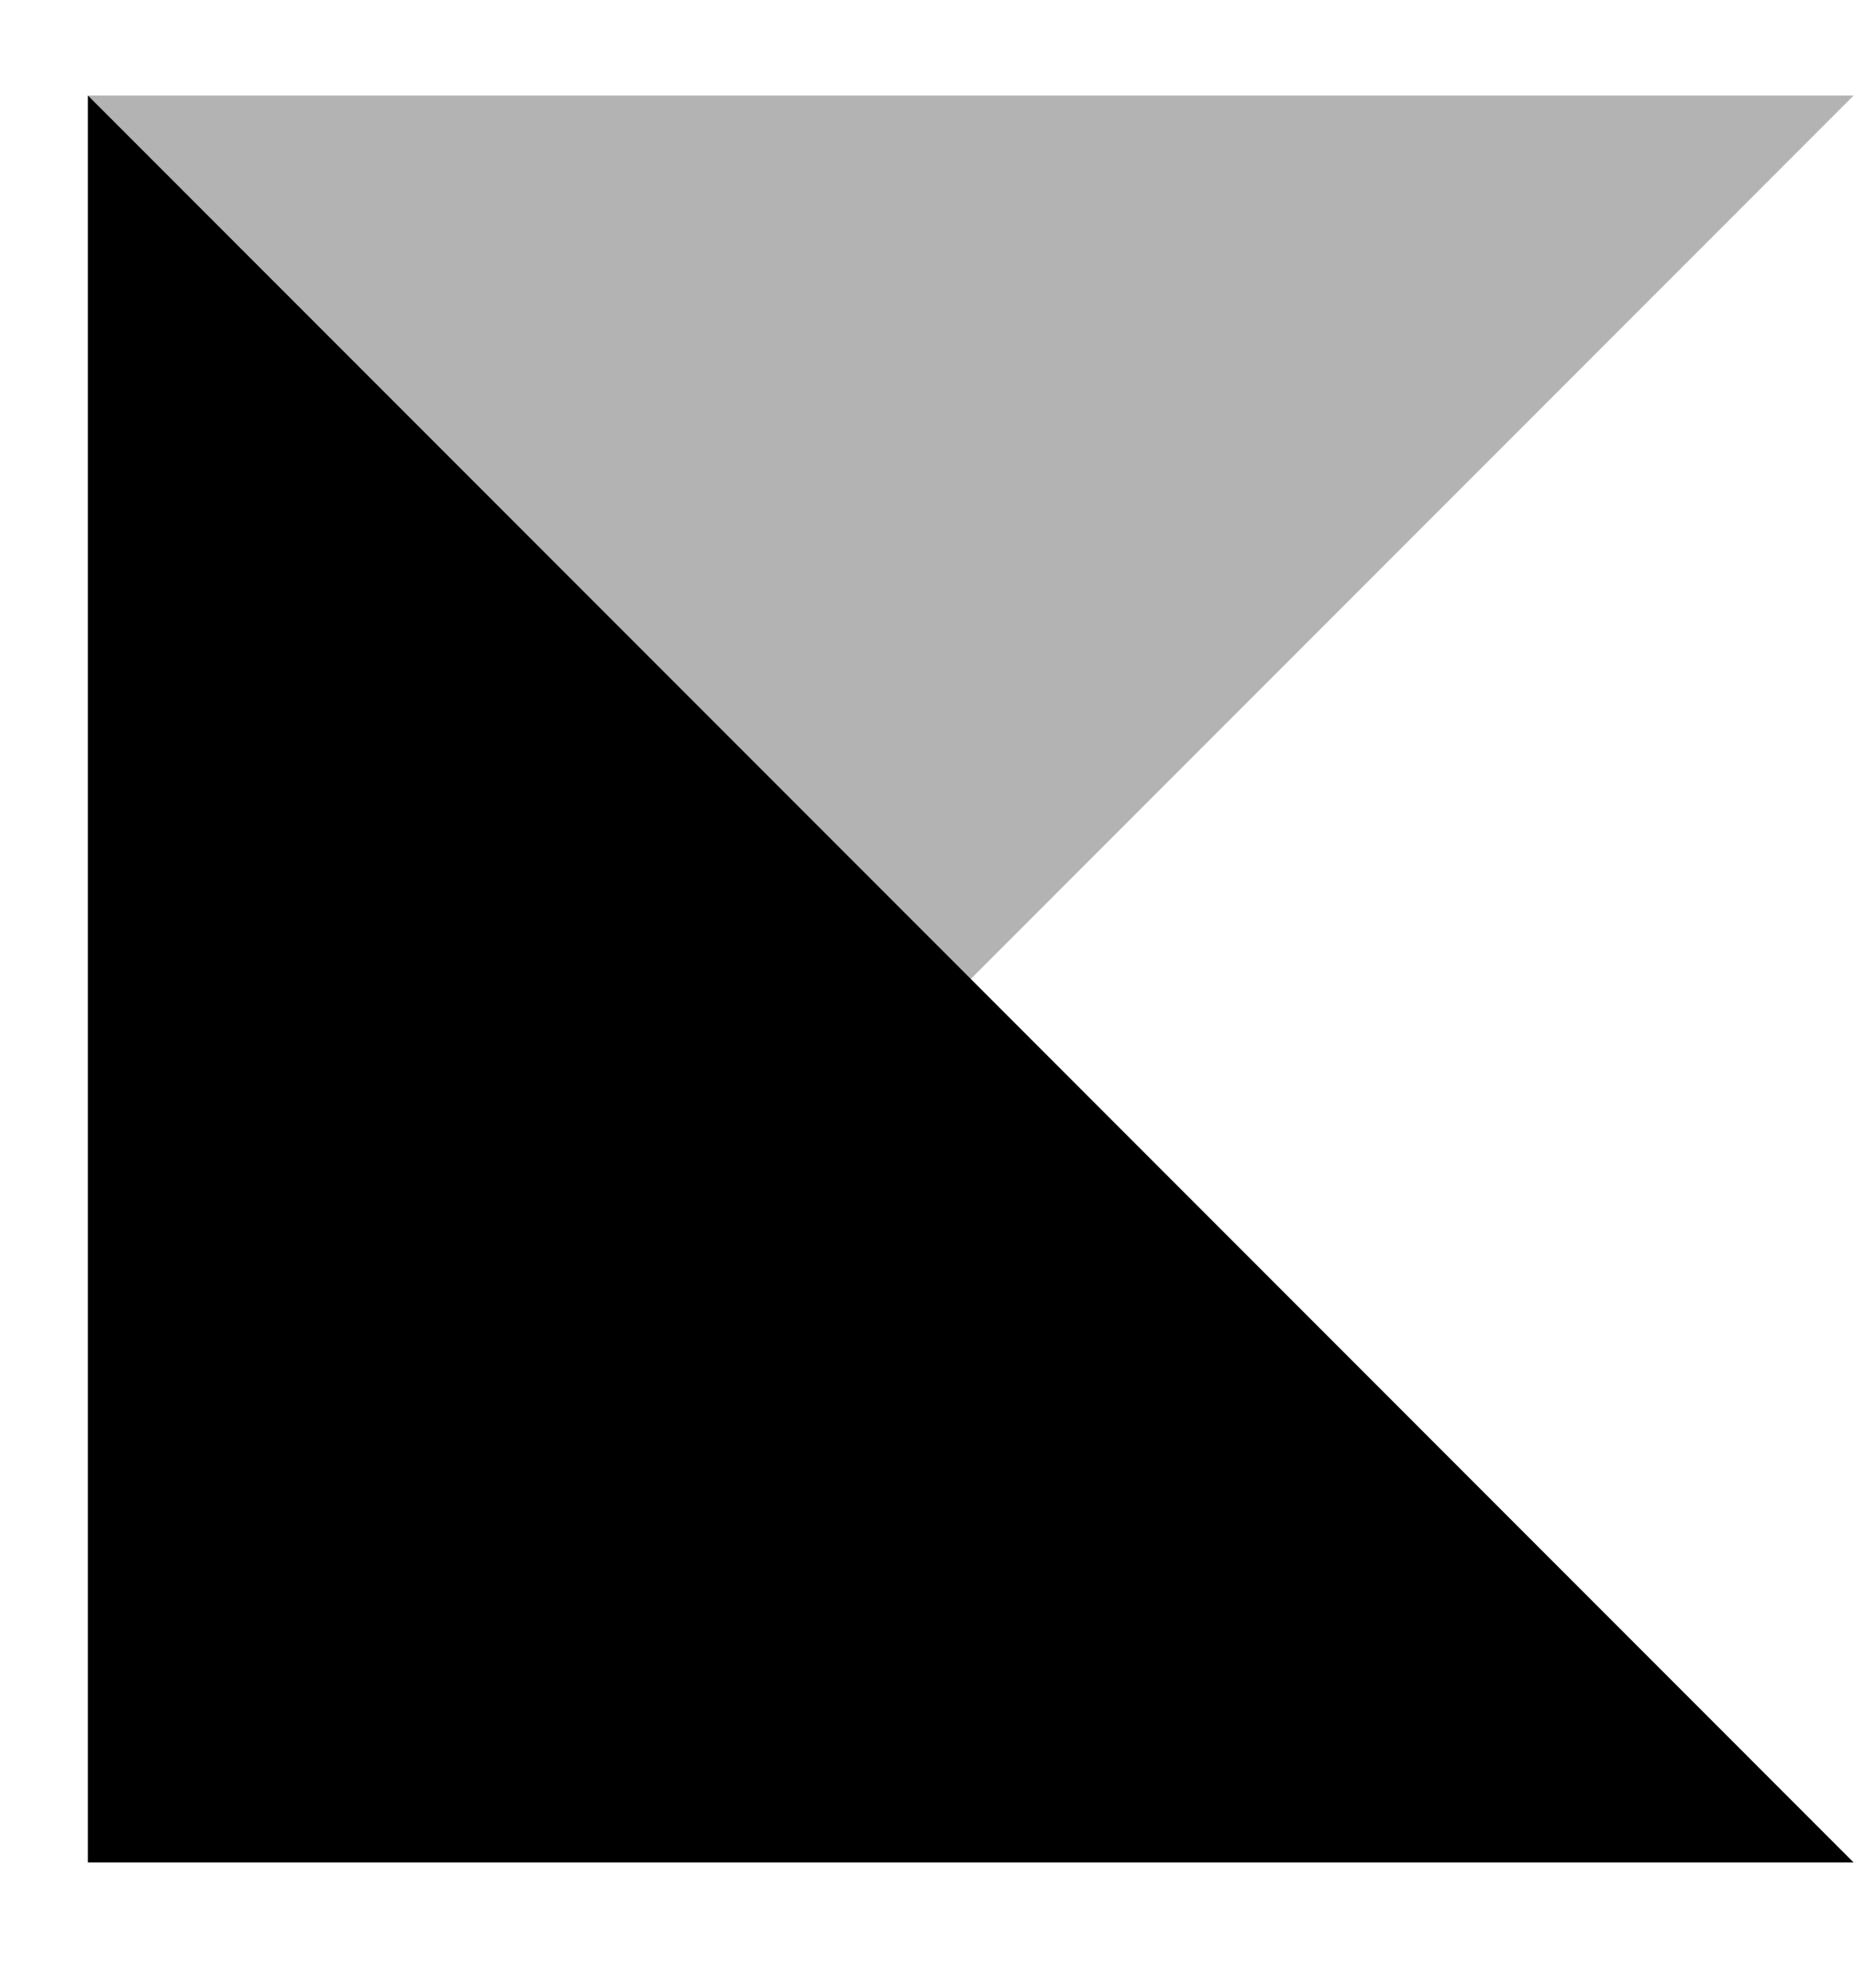
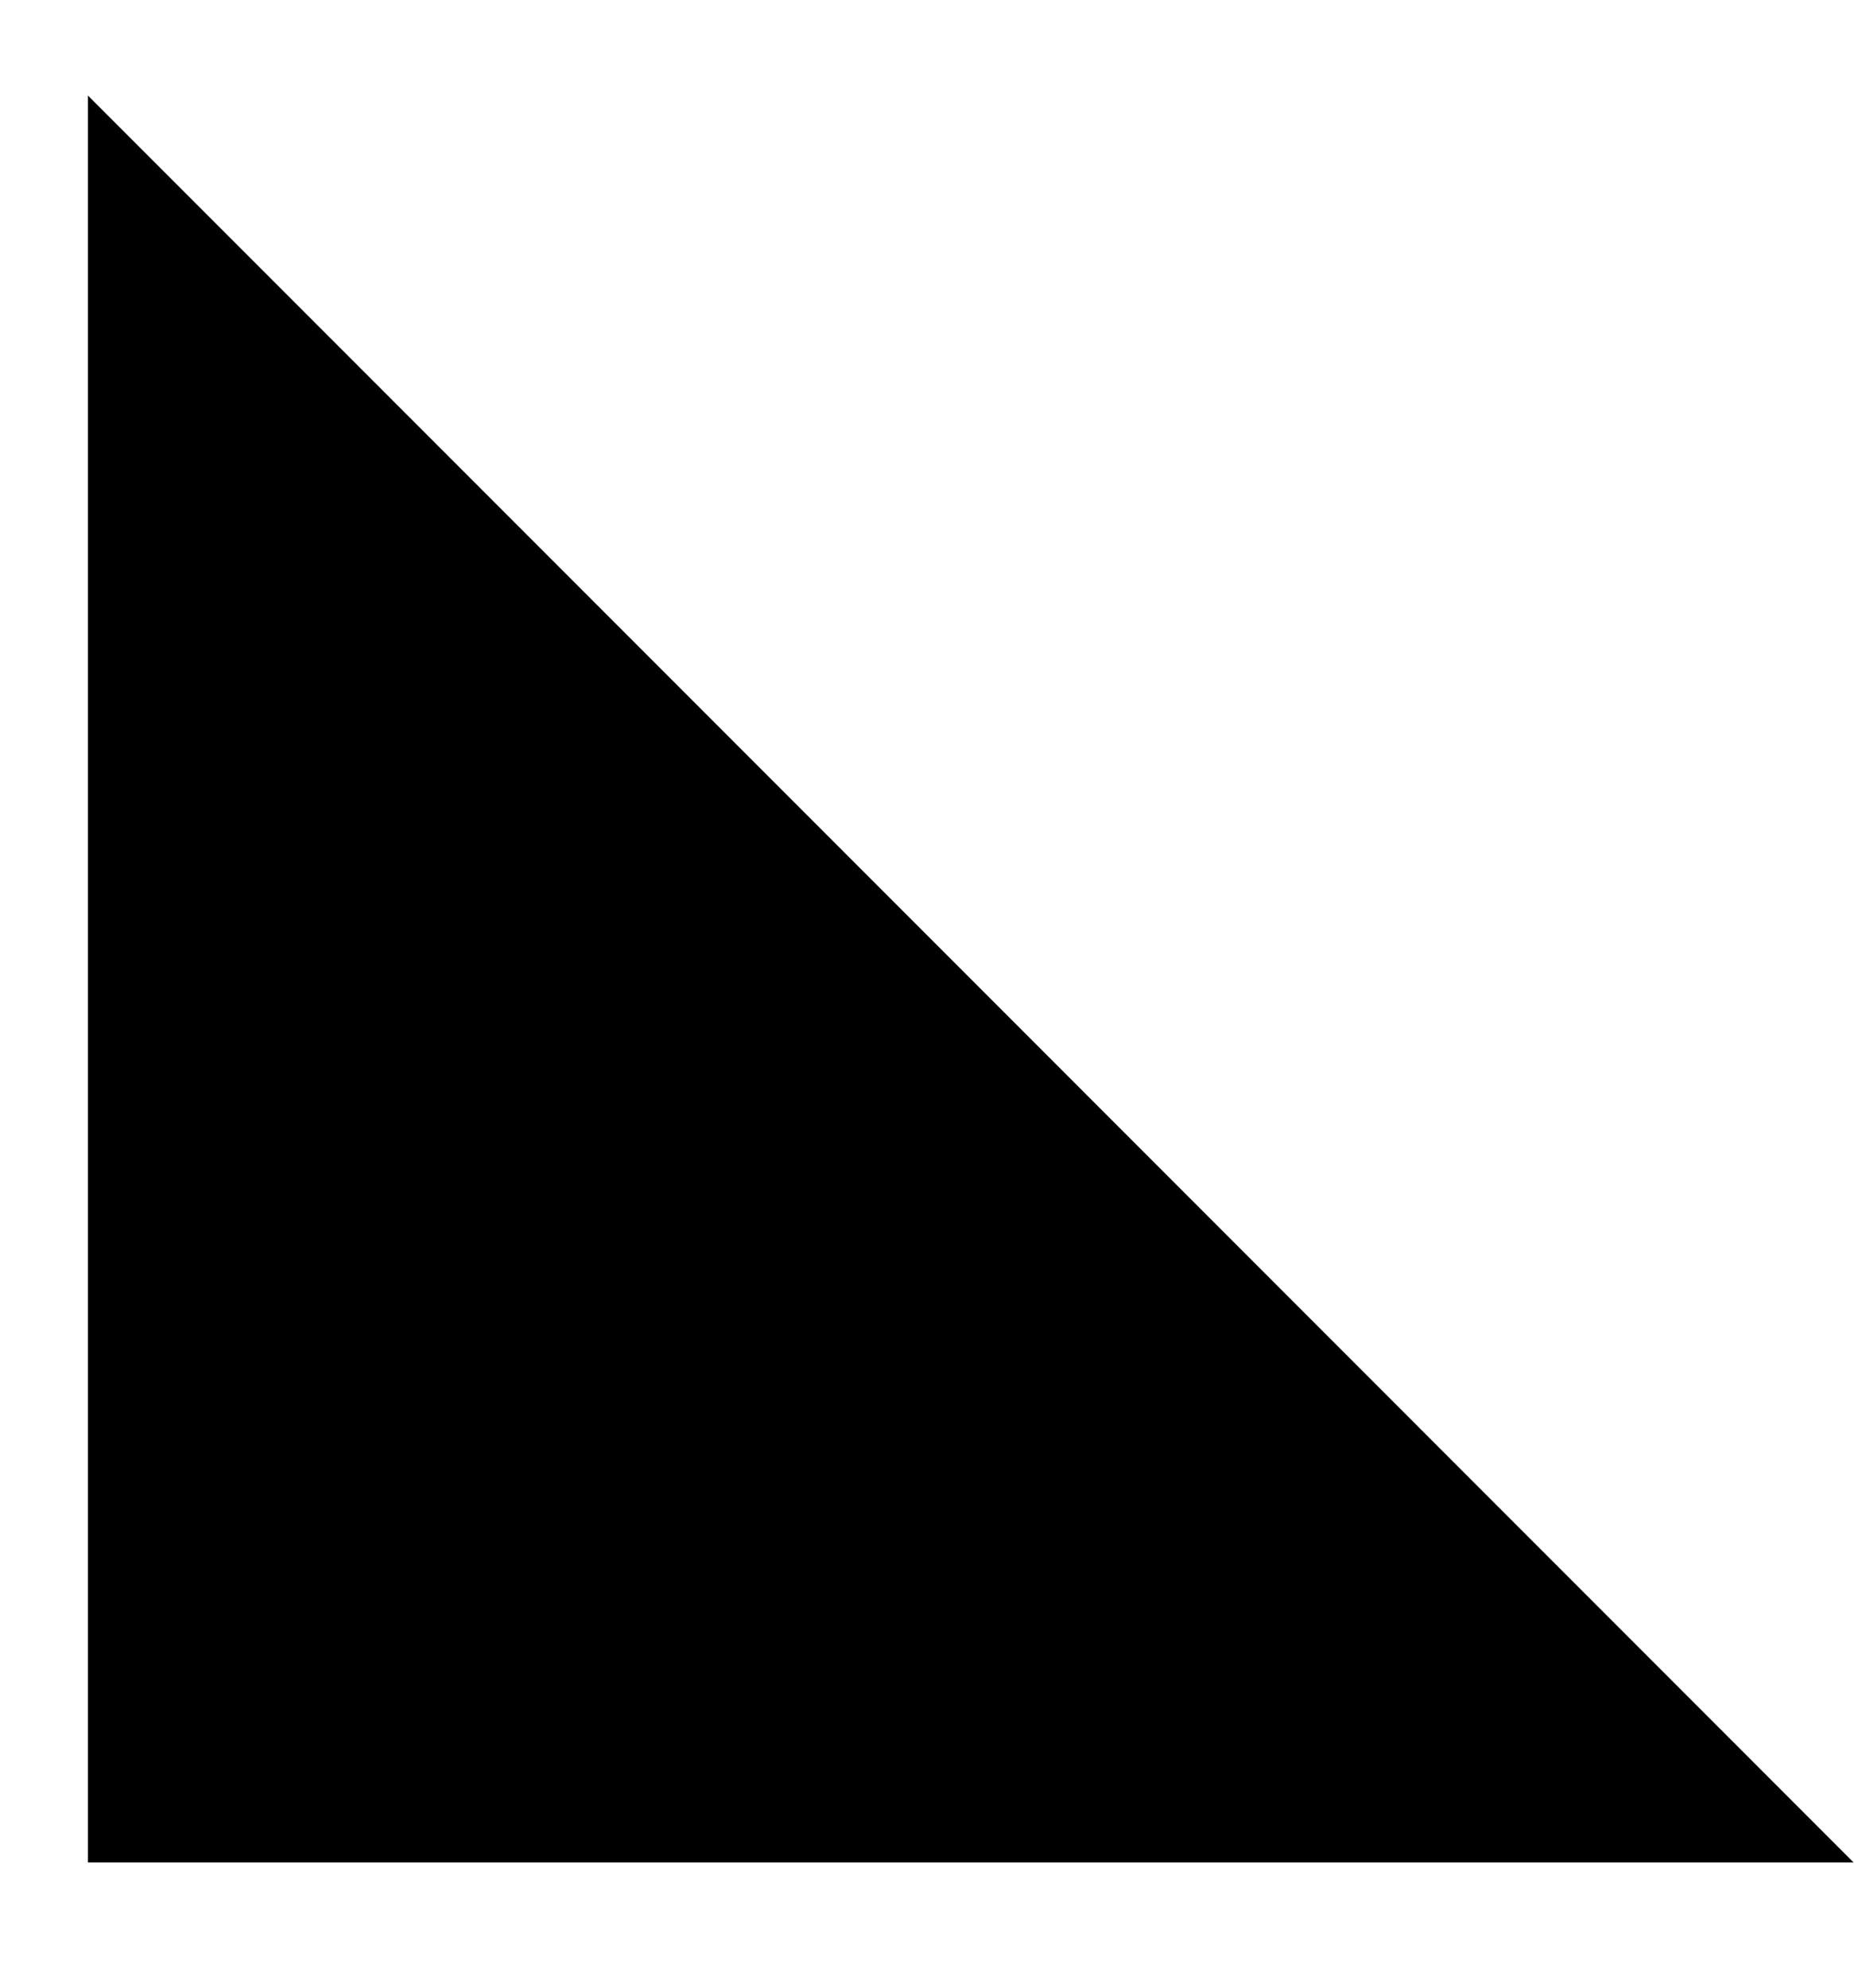
<svg xmlns="http://www.w3.org/2000/svg" width="14" height="15" viewBox="0 0 14 15" fill="none">
  <path d="M0.664 14.055L0.664 0.721L7.331 7.388L13.997 14.055L0.664 14.055Z" fill="black" />
-   <path opacity="0.3" d="M0.664 0.721L13.997 0.721L7.331 7.387L0.664 14.054L0.664 0.721Z" fill="black" />
</svg>